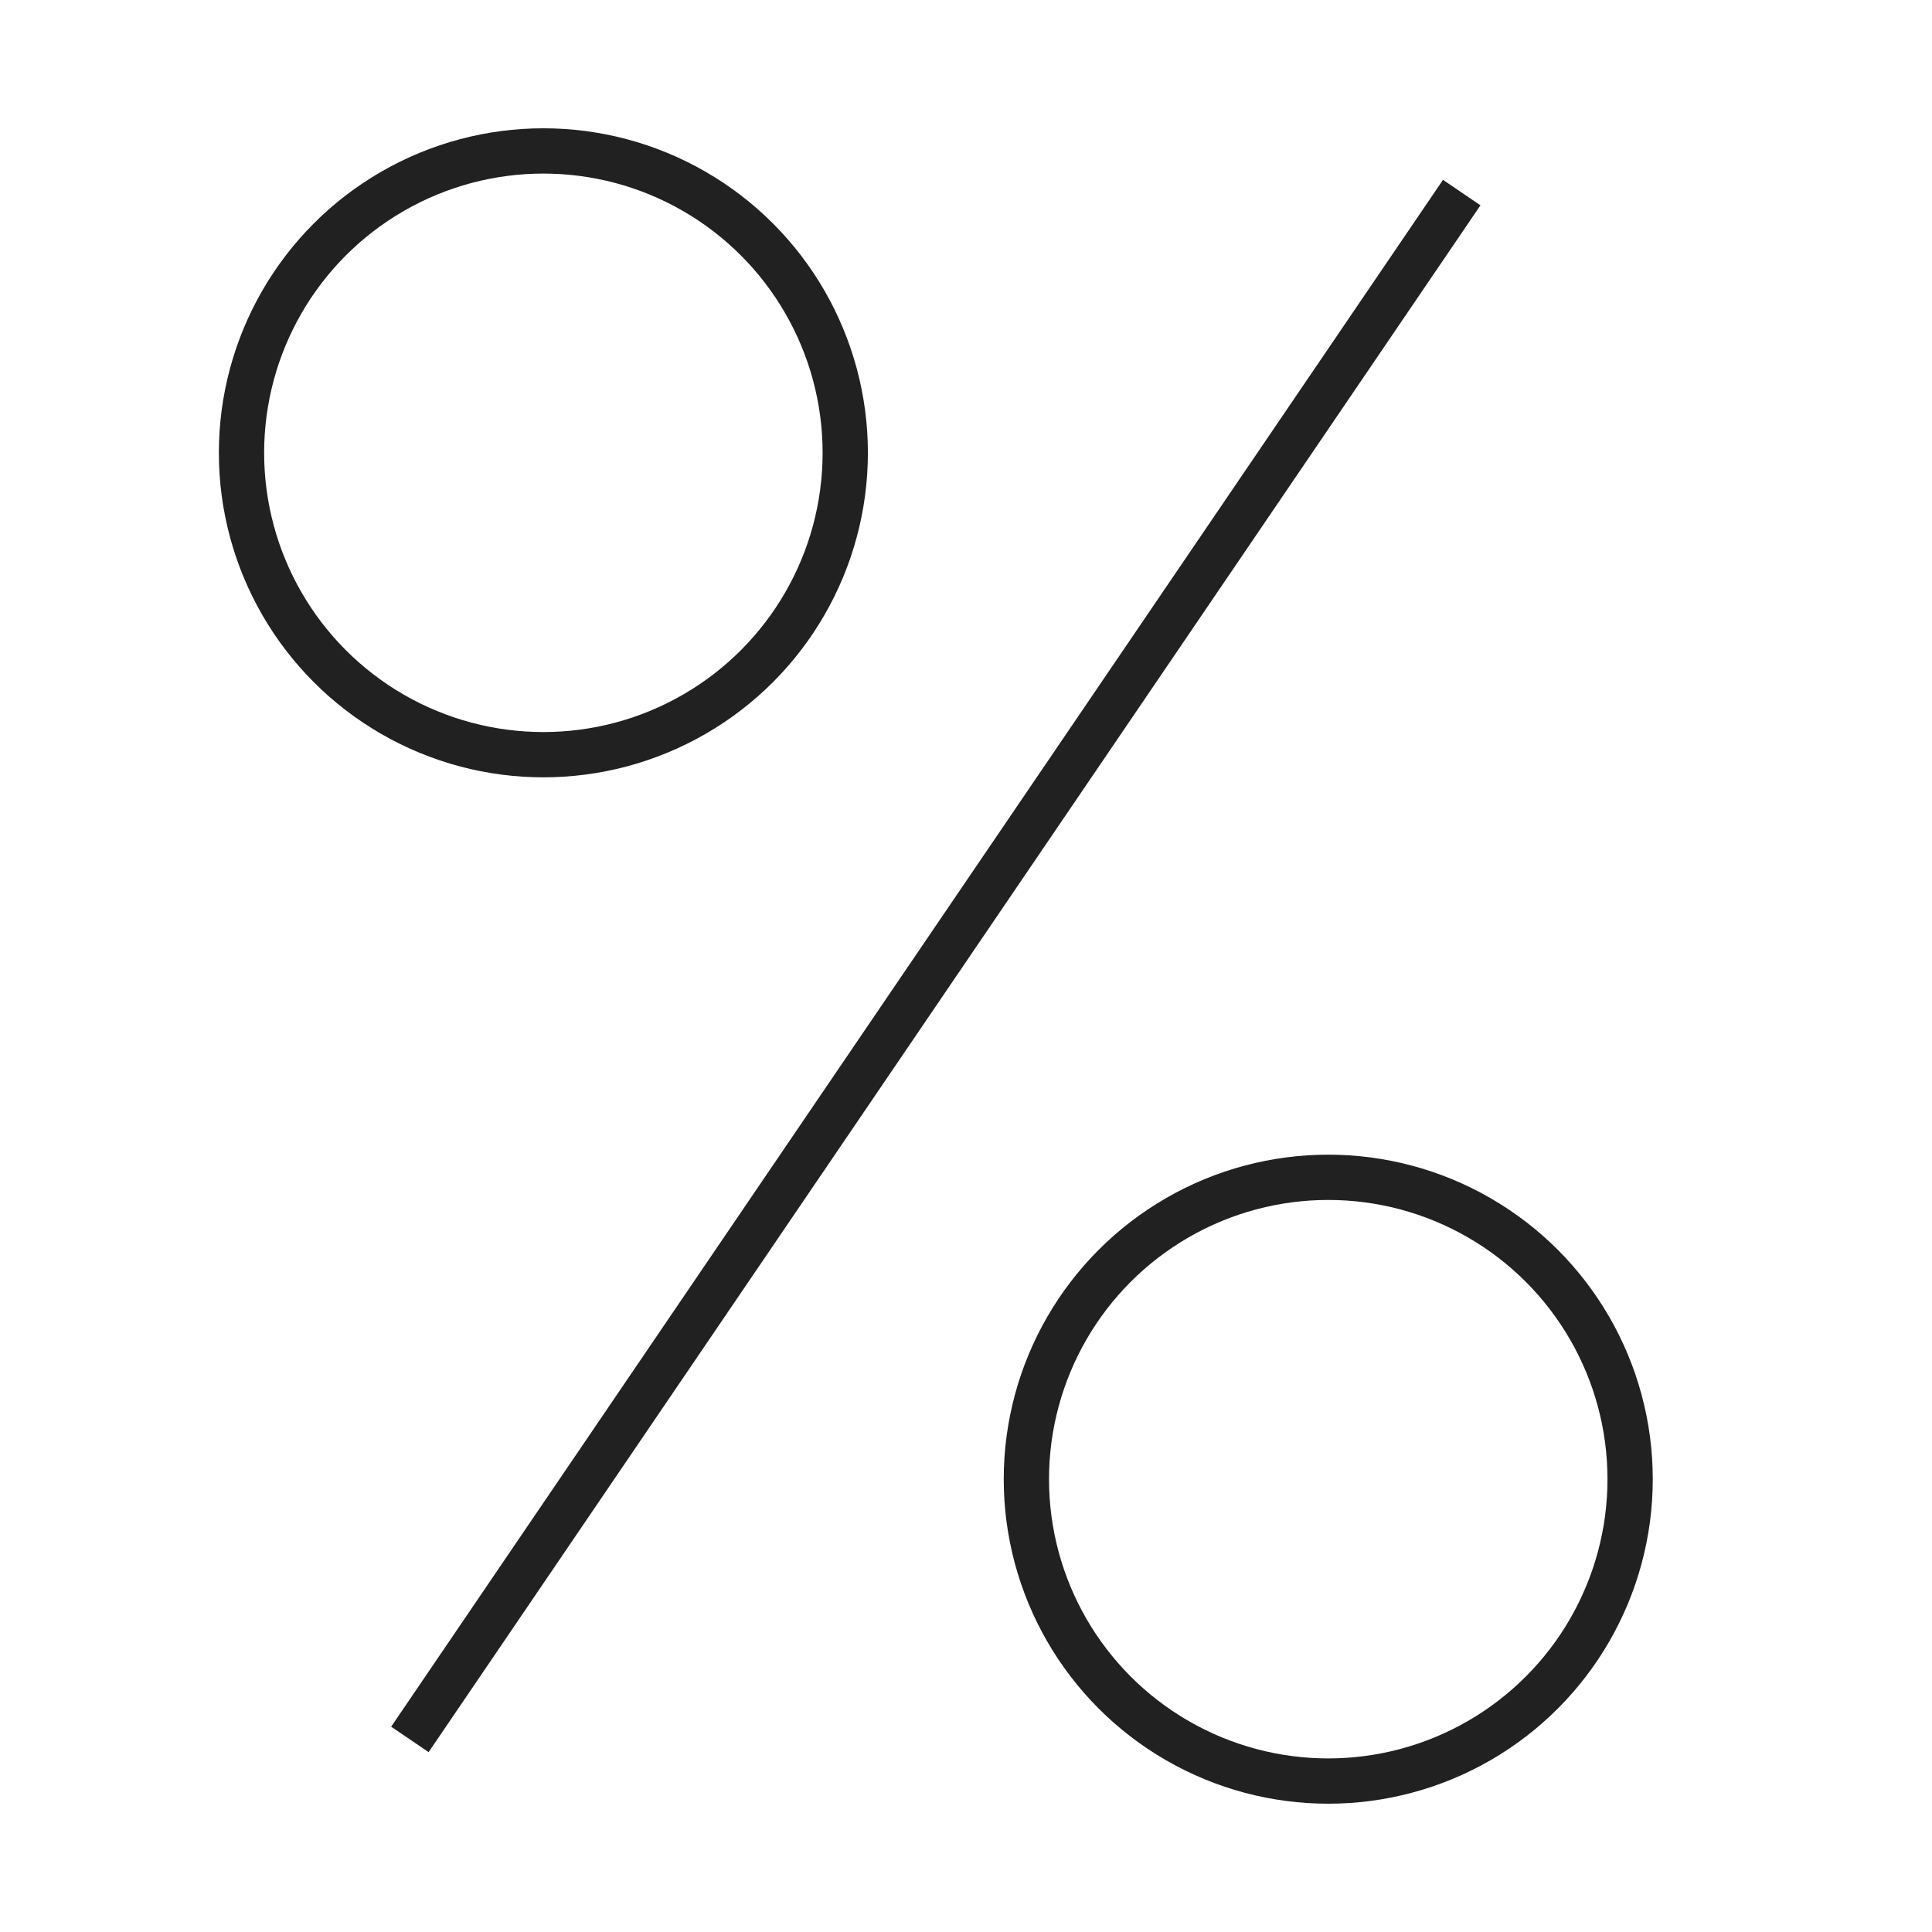
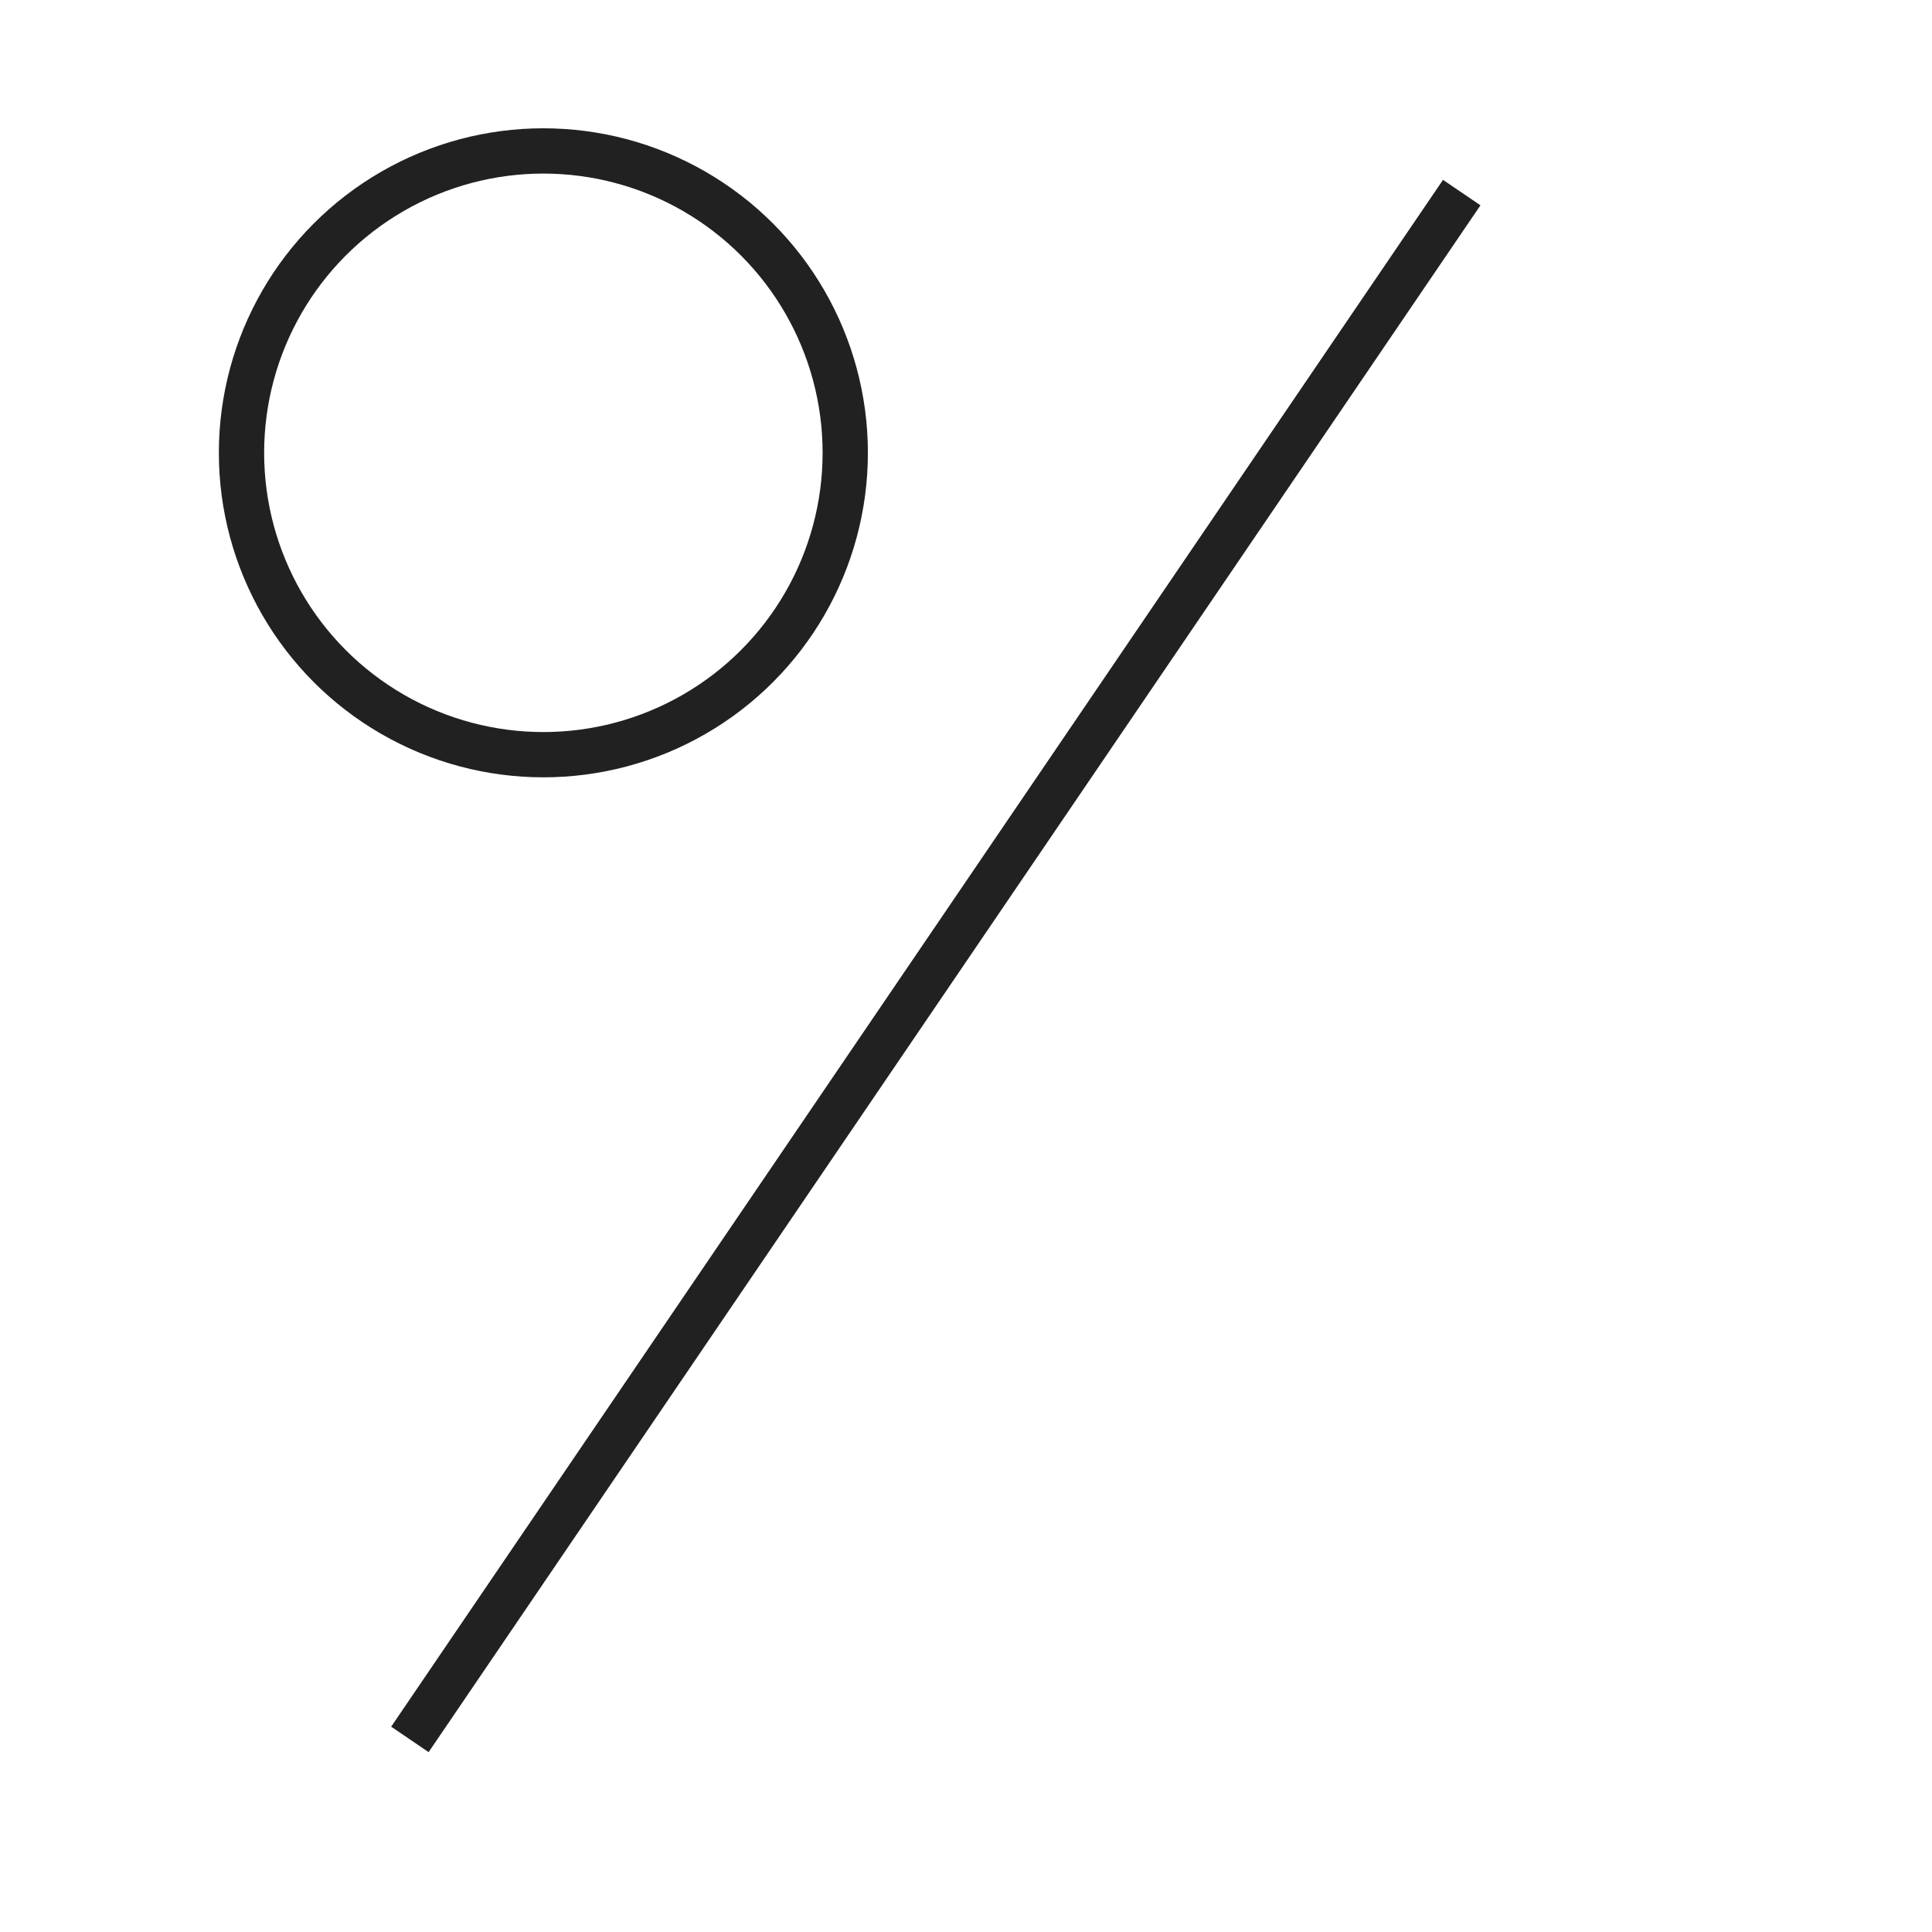
<svg xmlns="http://www.w3.org/2000/svg" height="64" width="64" viewBox="0 0 64 64">
  <title>percent sign</title>
  <g stroke-linecap="square" stroke-width="1.5" fill="none" stroke="#212121" stroke-linejoin="miter" class="nc-icon-wrapper" stroke-miterlimit="10">
    <line x1="14" y1="57" x2="48" y2="7" stroke="#212121" />
    <circle cx="18" cy="15" r="10" />
-     <circle cx="44" cy="49" r="10" />
  </g>
</svg>